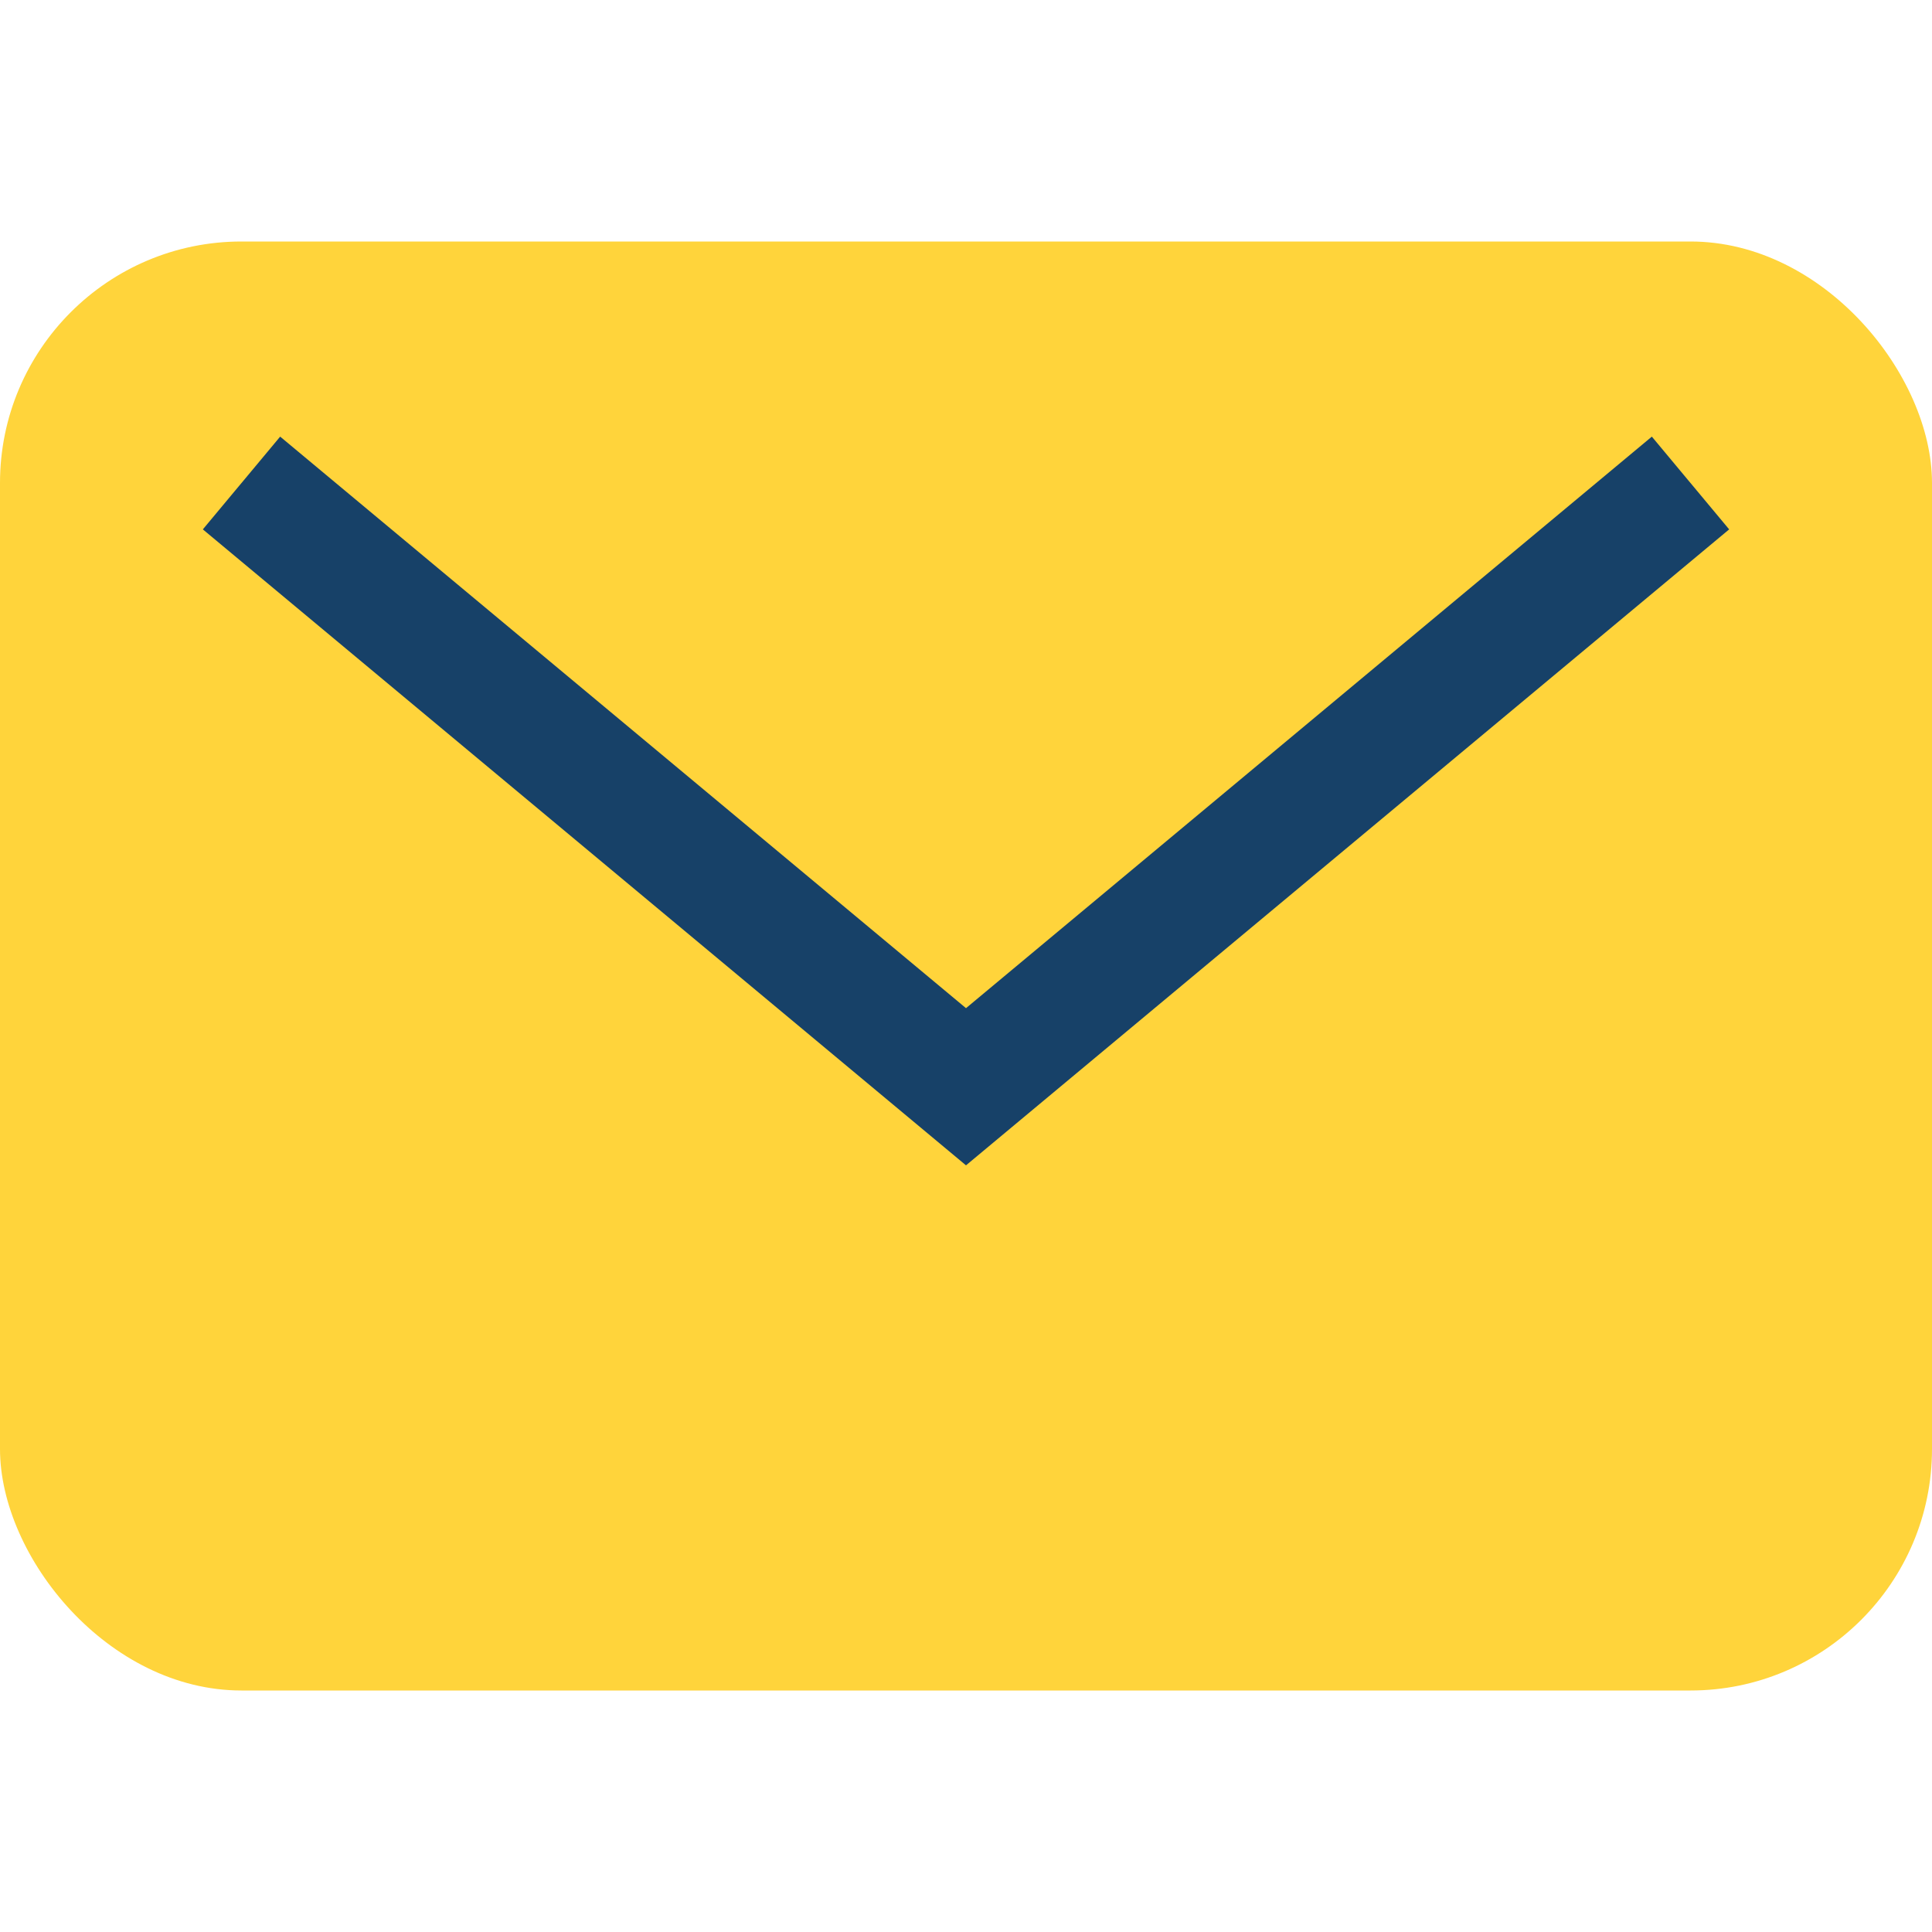
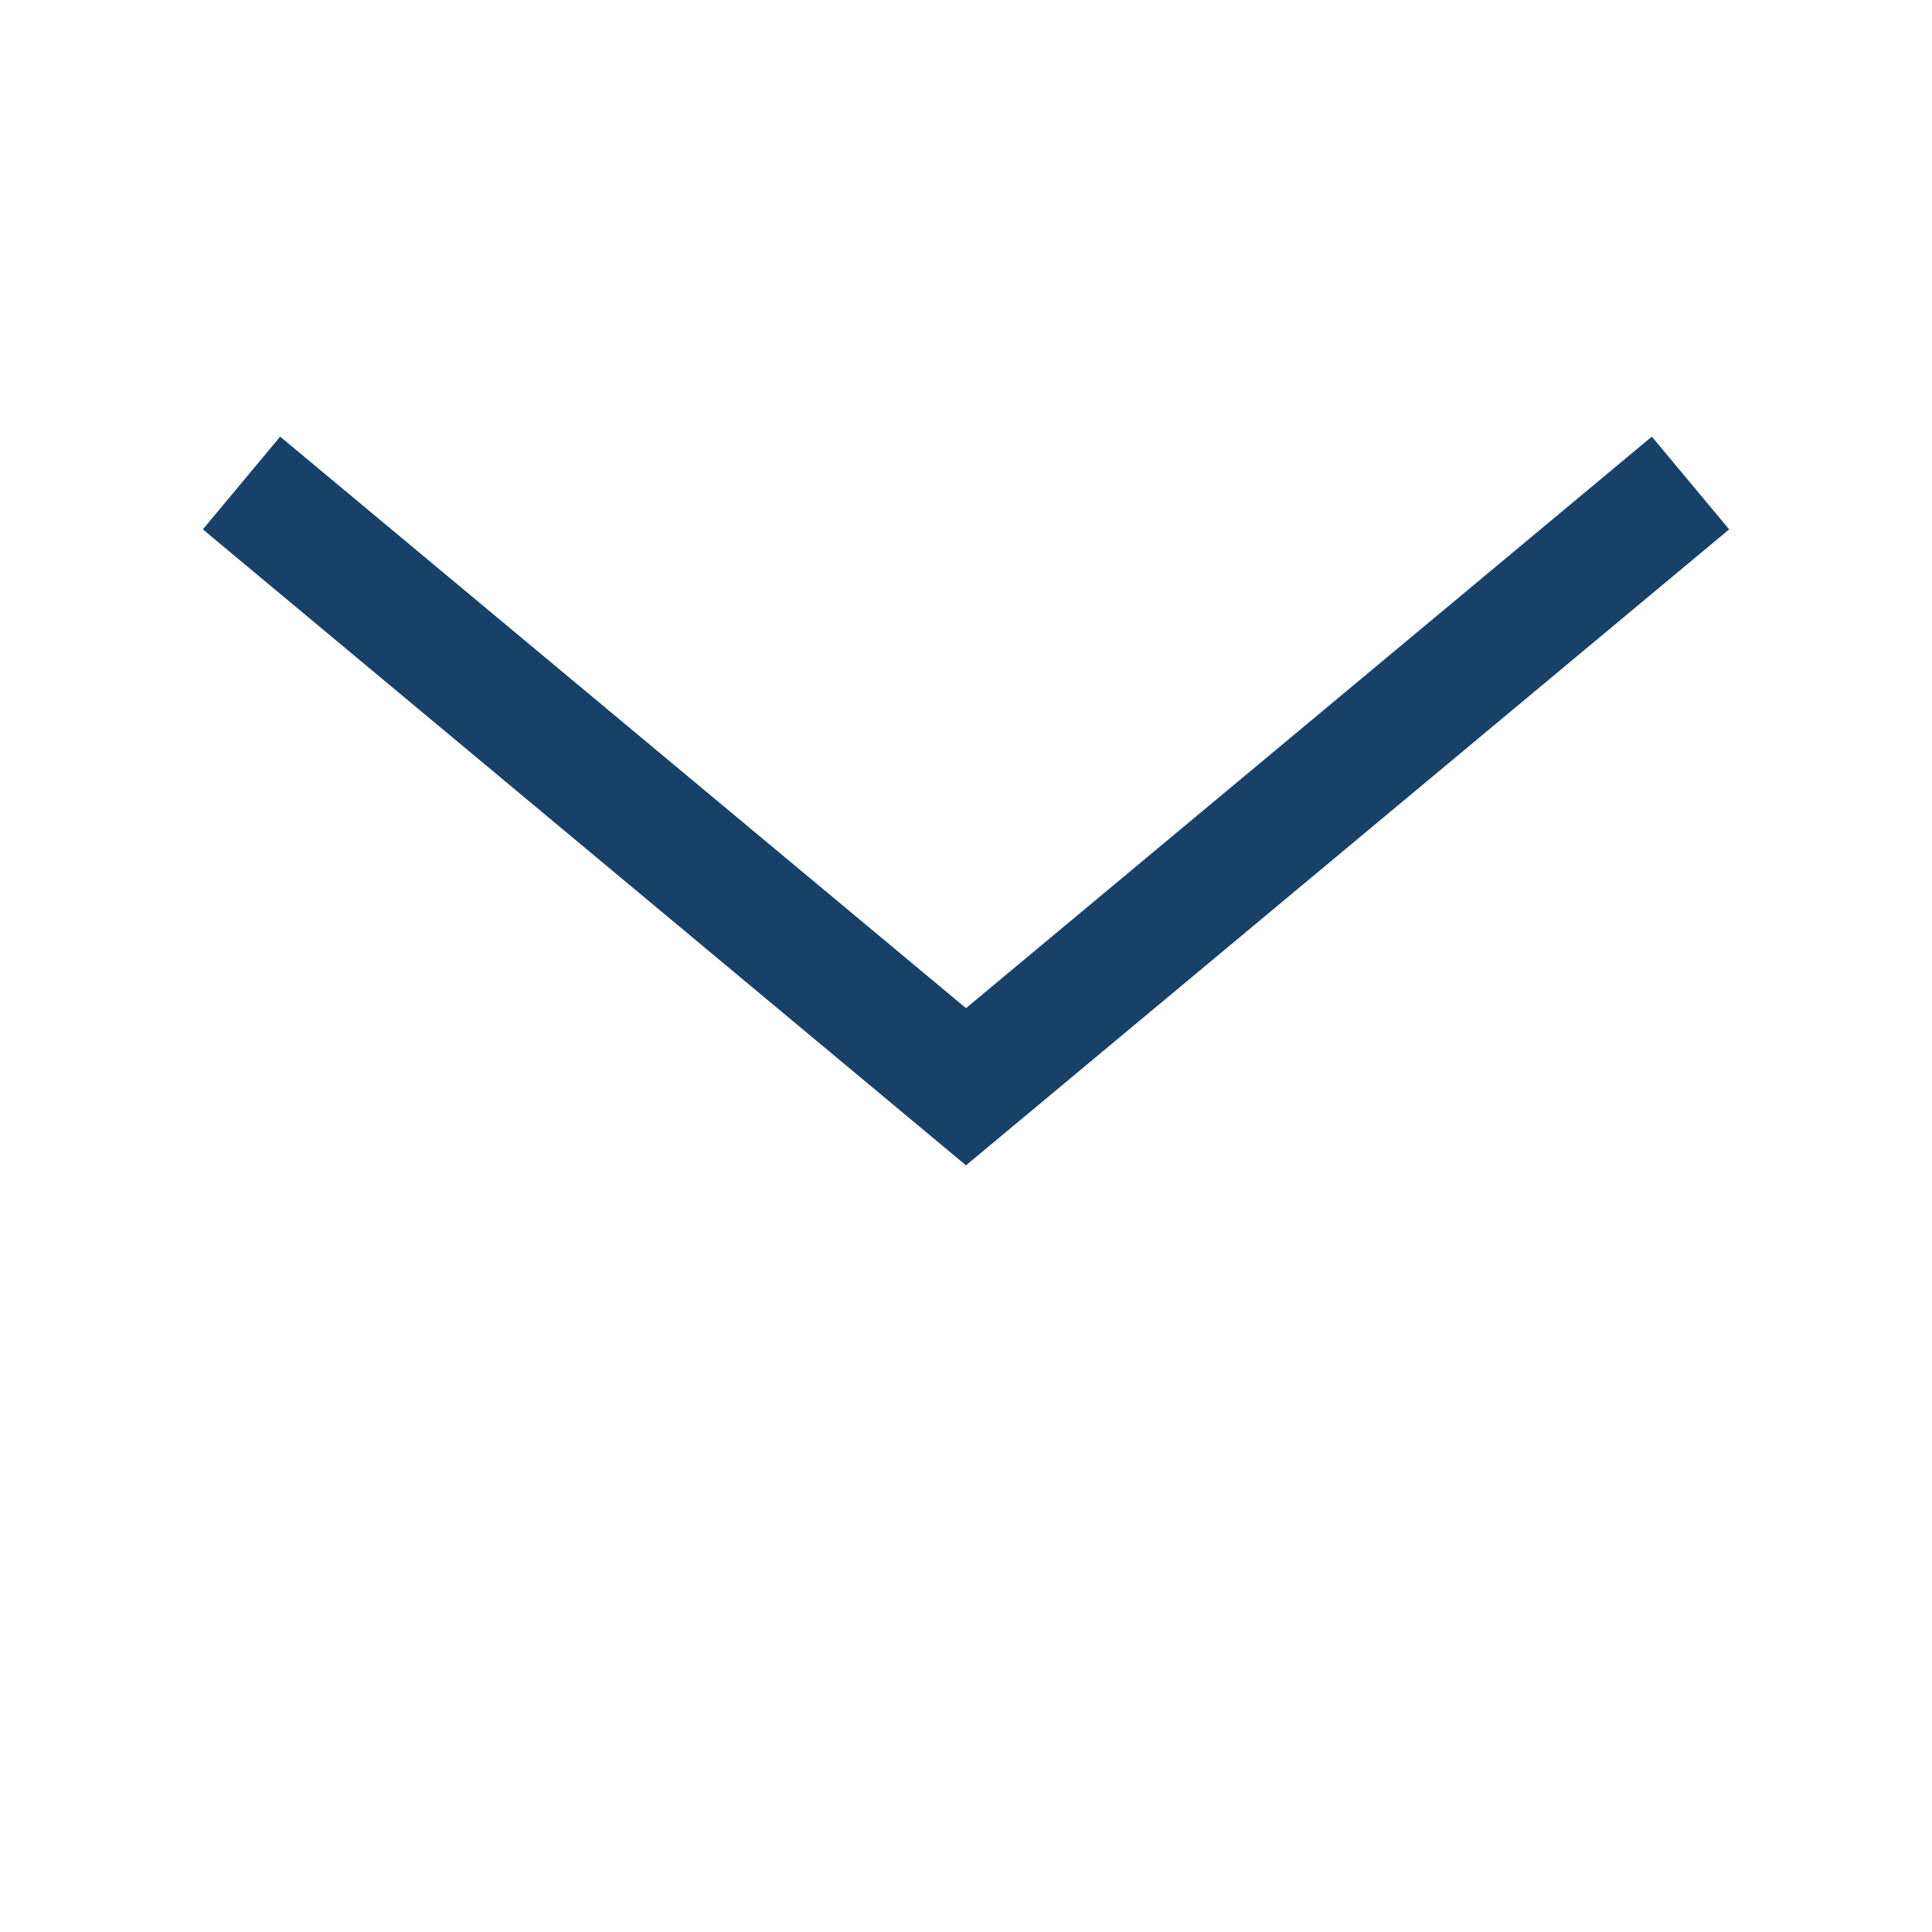
<svg xmlns="http://www.w3.org/2000/svg" width="32" height="32" viewBox="0 0 32 32">
-   <rect width="32" height="24" y="4" rx="4" fill="#FFD43B" />
  <path d="M4 8l12 10 12-10" stroke="#174168" stroke-width="2" fill="none" />
</svg>